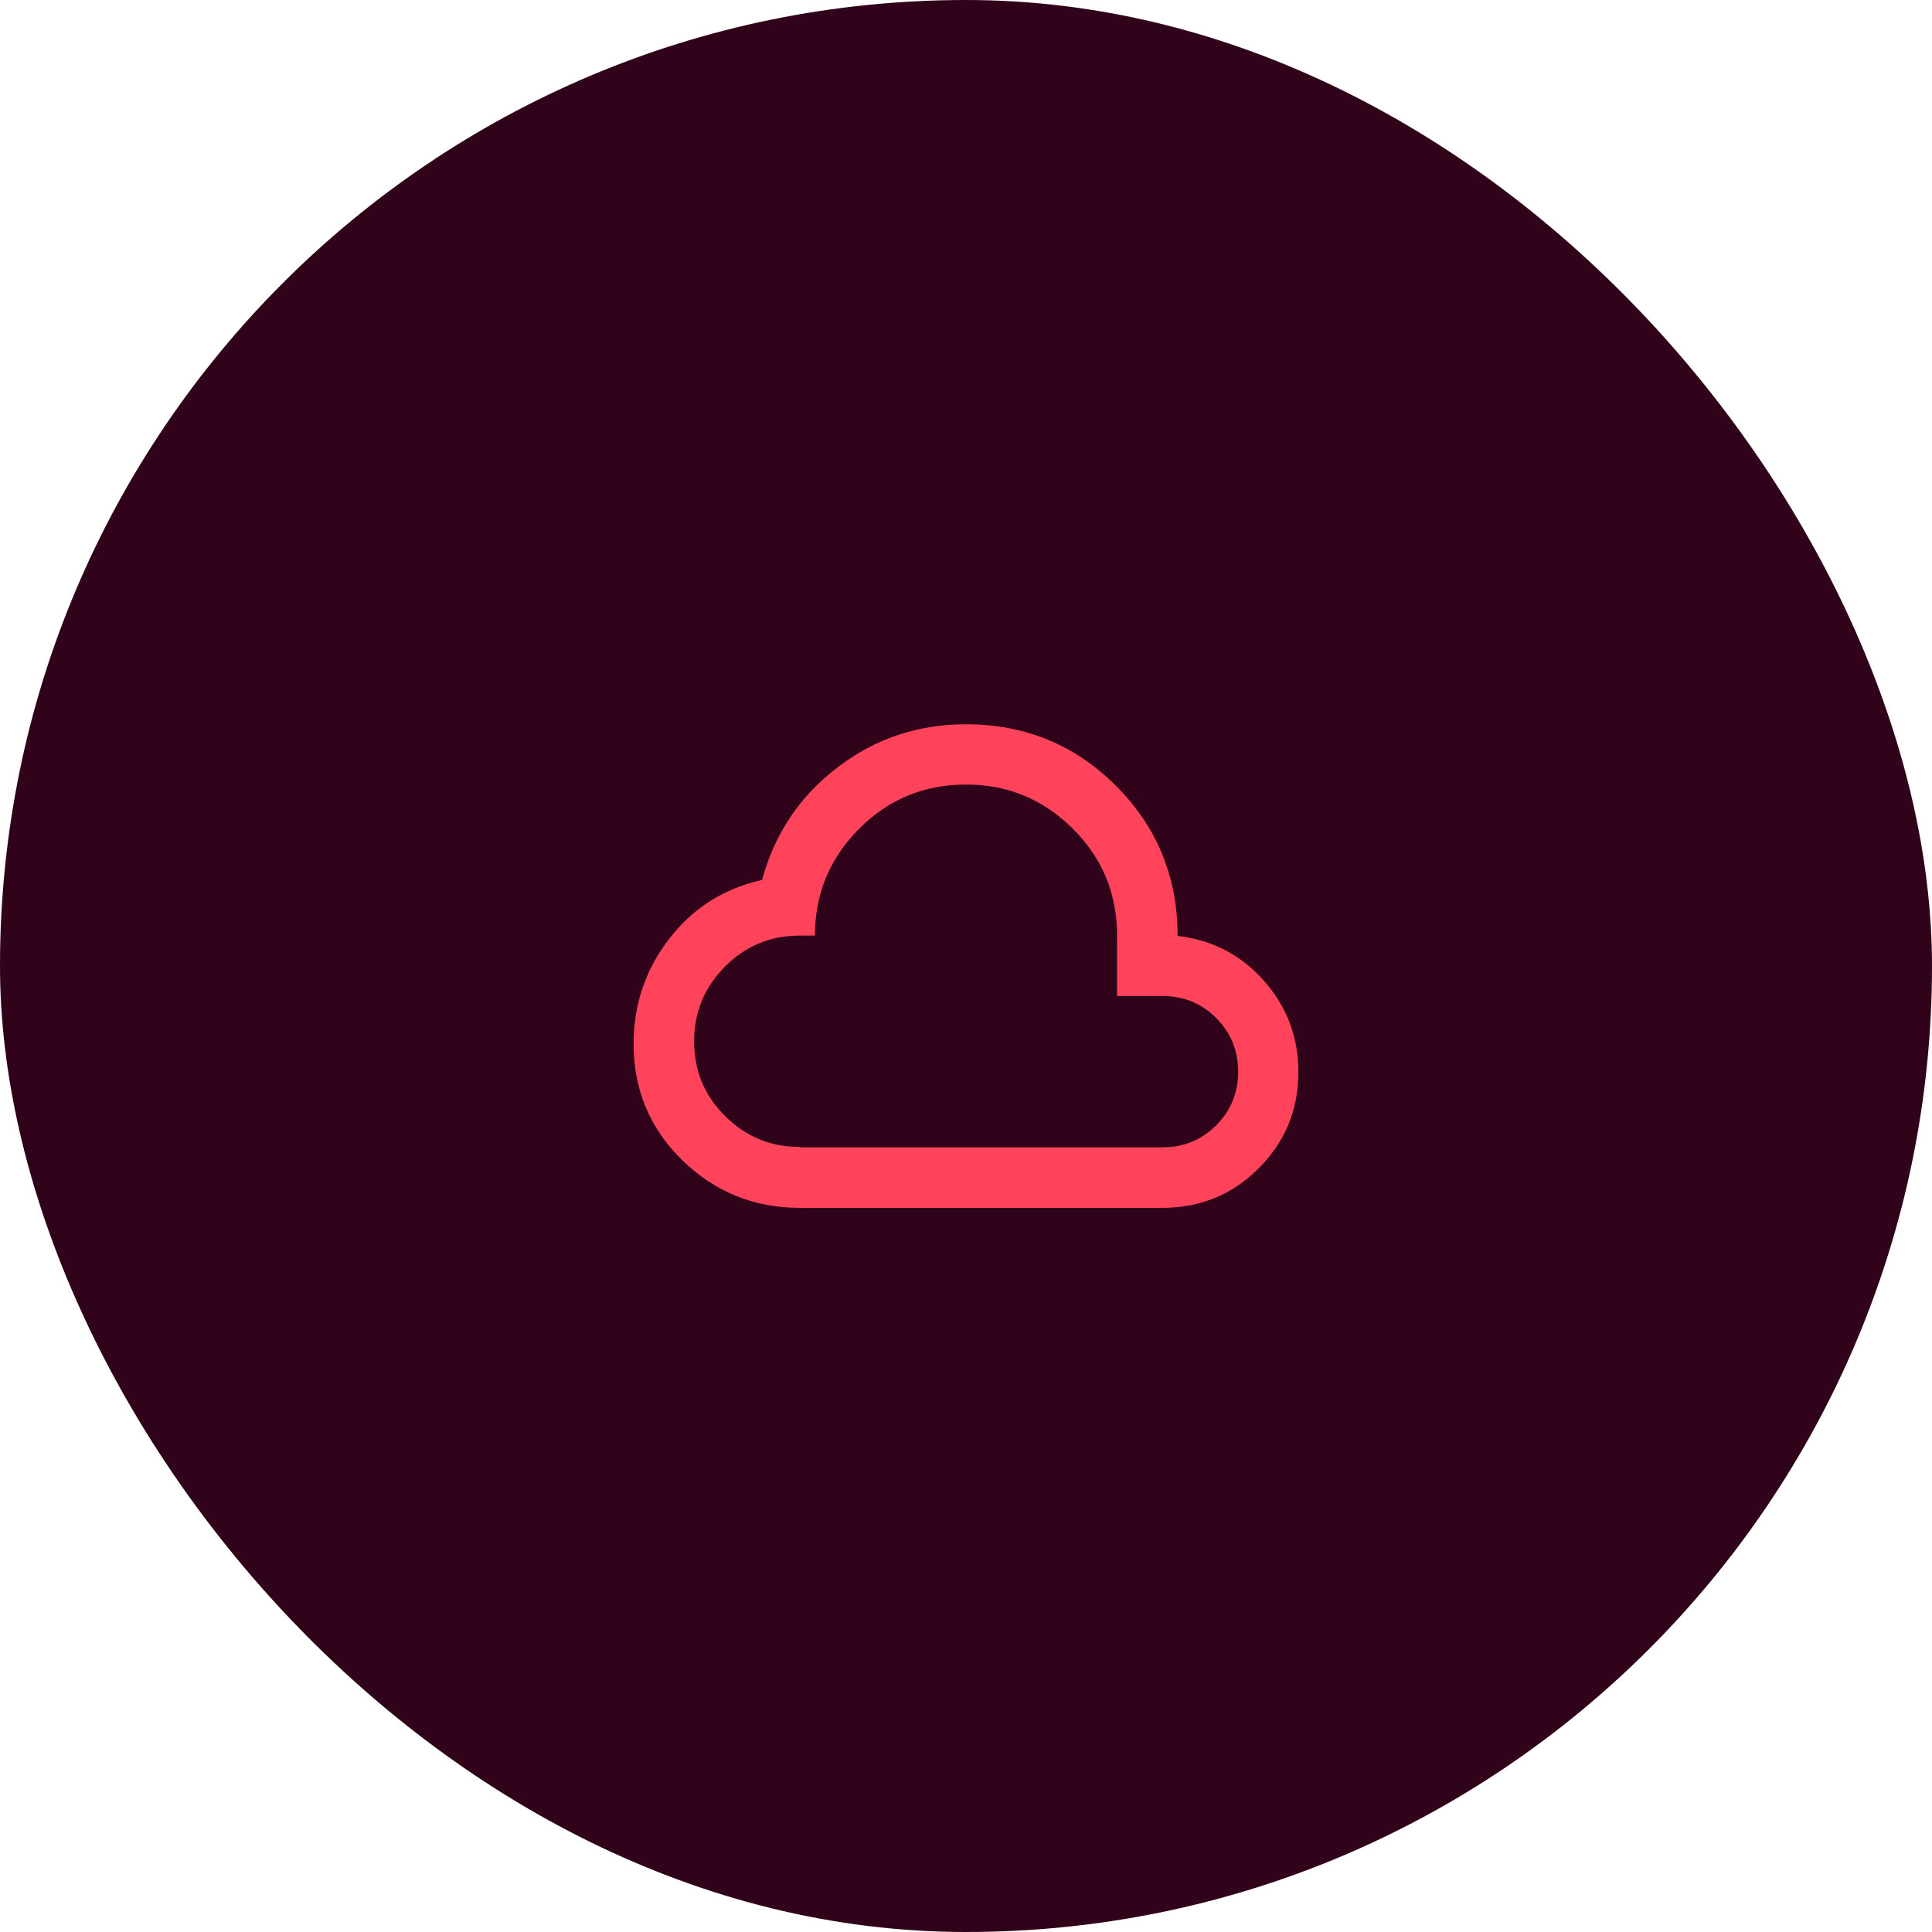
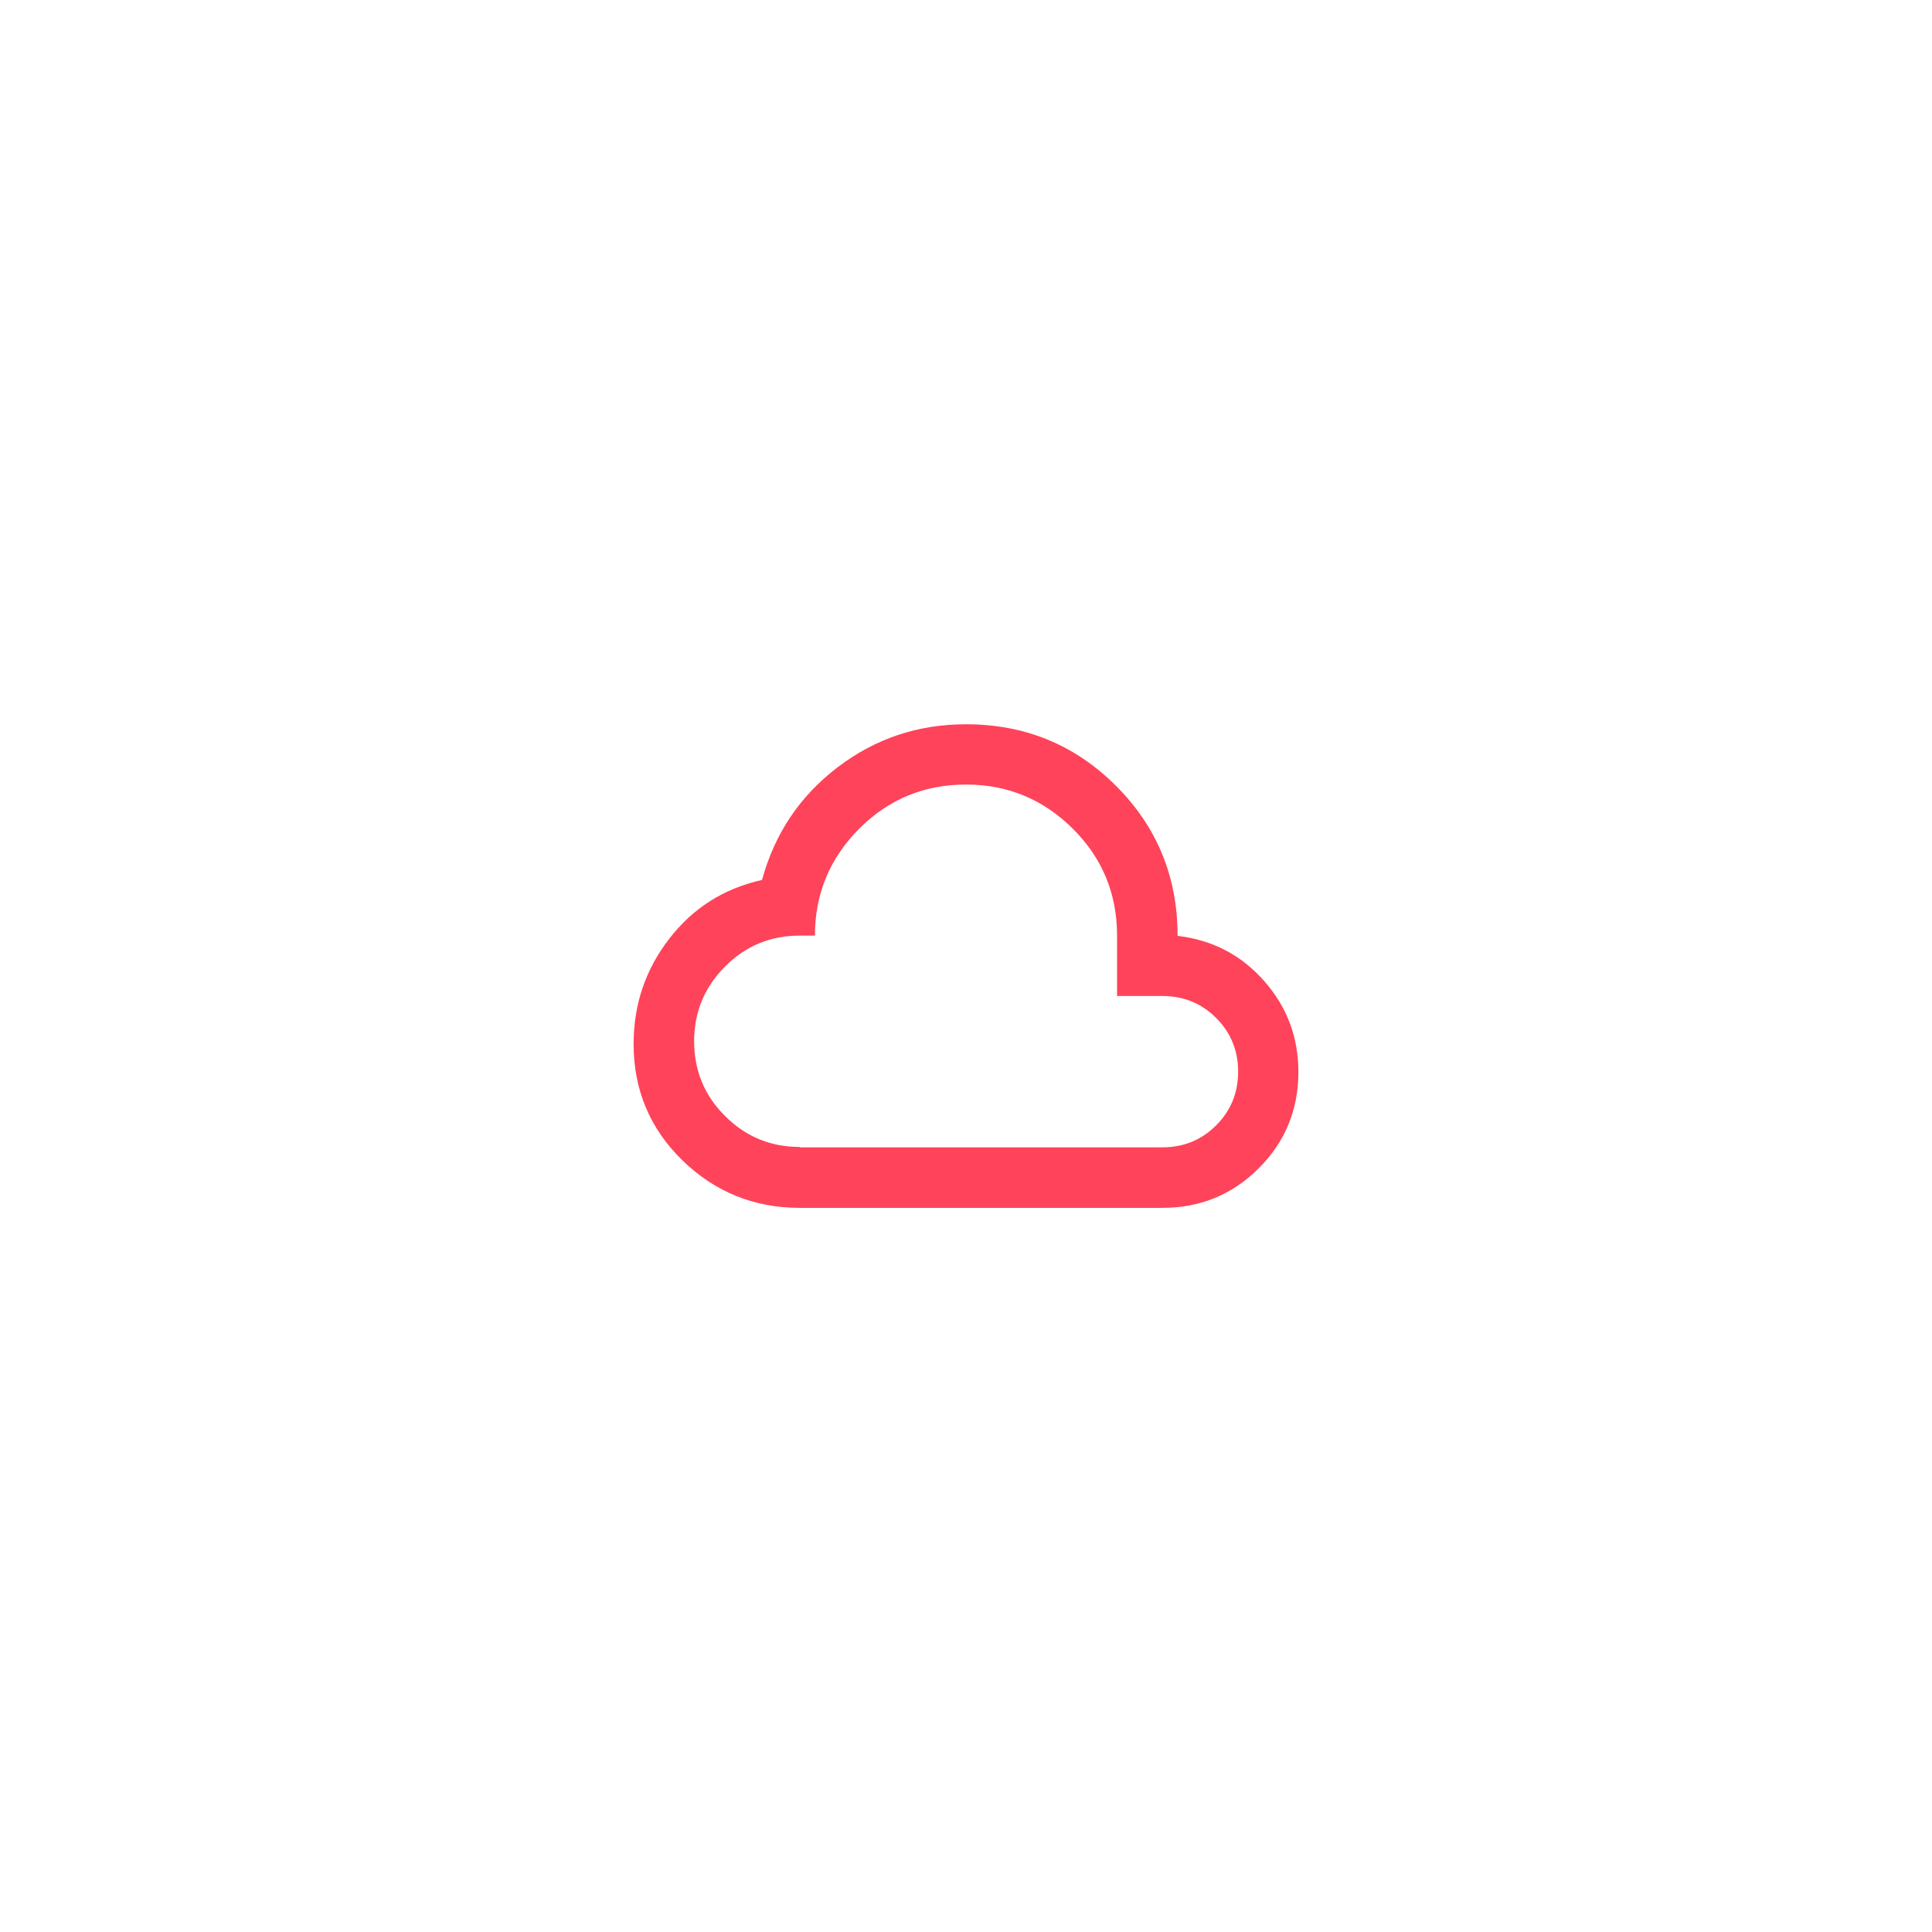
<svg xmlns="http://www.w3.org/2000/svg" id="Layer_2" data-name="Layer 2" viewBox="0 0 146.82 146.82">
  <defs>
    <style>
      .cls-1 {
        fill: #ff435a;
      }

      .cls-2 {
        fill: #30031a;
      }
    </style>
  </defs>
  <g id="Layer_1-2" data-name="Layer 1">
    <g>
-       <rect class="cls-2" x="0" y="0" width="146.82" height="146.82" rx="73.41" ry="73.41" />
      <path class="cls-1" d="M60.78,91.79c-3.48,0-6.46-1.21-8.93-3.62s-3.7-5.36-3.7-8.84c0-2.99.9-5.65,2.7-7.98,1.8-2.34,4.15-3.83,7.06-4.48.96-3.52,2.87-6.37,5.74-8.56s6.12-3.27,9.76-3.27c4.48,0,8.28,1.56,11.4,4.68s4.68,6.92,4.68,11.4c2.64.31,4.83,1.45,6.57,3.42s2.61,4.28,2.61,6.92c0,2.87-1,5.31-3.01,7.32s-4.45,3.01-7.32,3.01h-27.56ZM60.78,87.19h27.56c1.61,0,2.97-.56,4.08-1.67,1.11-1.11,1.67-2.47,1.67-4.08s-.56-2.97-1.67-4.08-2.47-1.67-4.08-1.67h-3.45v-4.59c0-3.18-1.12-5.89-3.36-8.12s-4.95-3.36-8.12-3.36-5.89,1.12-8.12,3.36-3.36,4.95-3.36,8.12h-1.15c-2.22,0-4.12.78-5.68,2.35s-2.35,3.46-2.35,5.68.78,4.12,2.35,5.68c1.57,1.57,3.46,2.35,5.68,2.35Z" />
    </g>
  </g>
</svg>